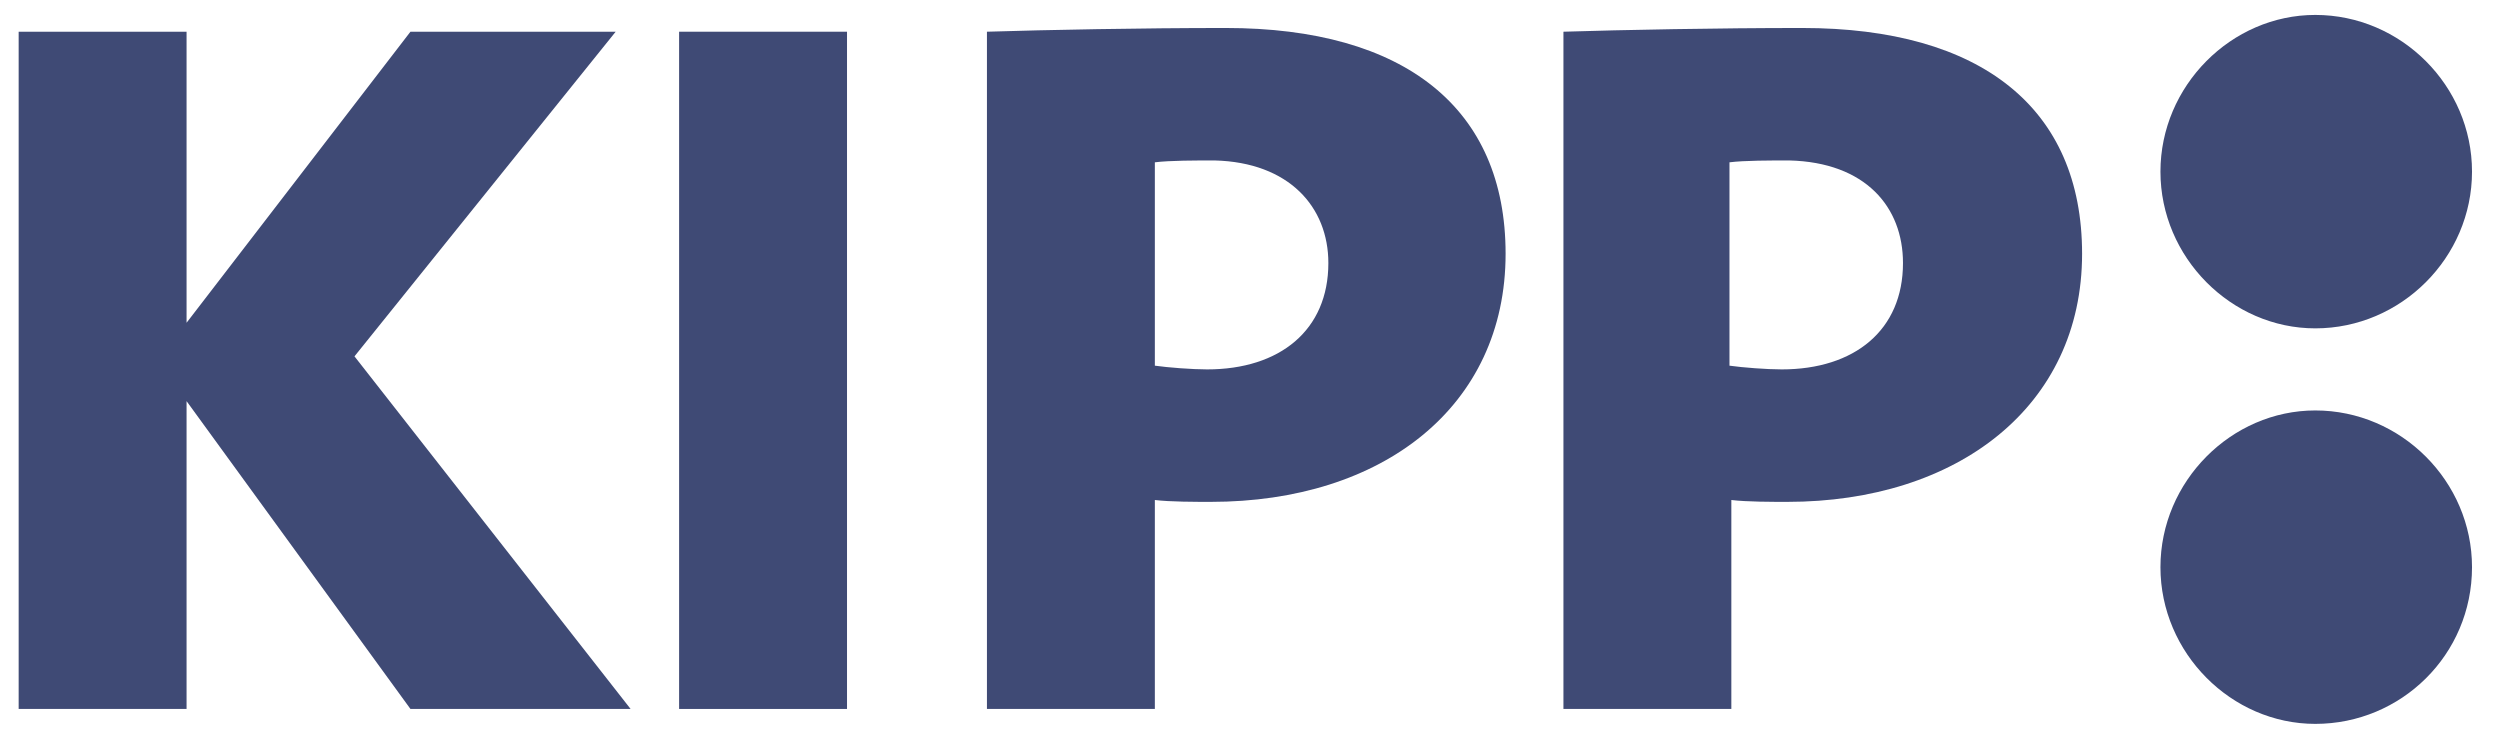
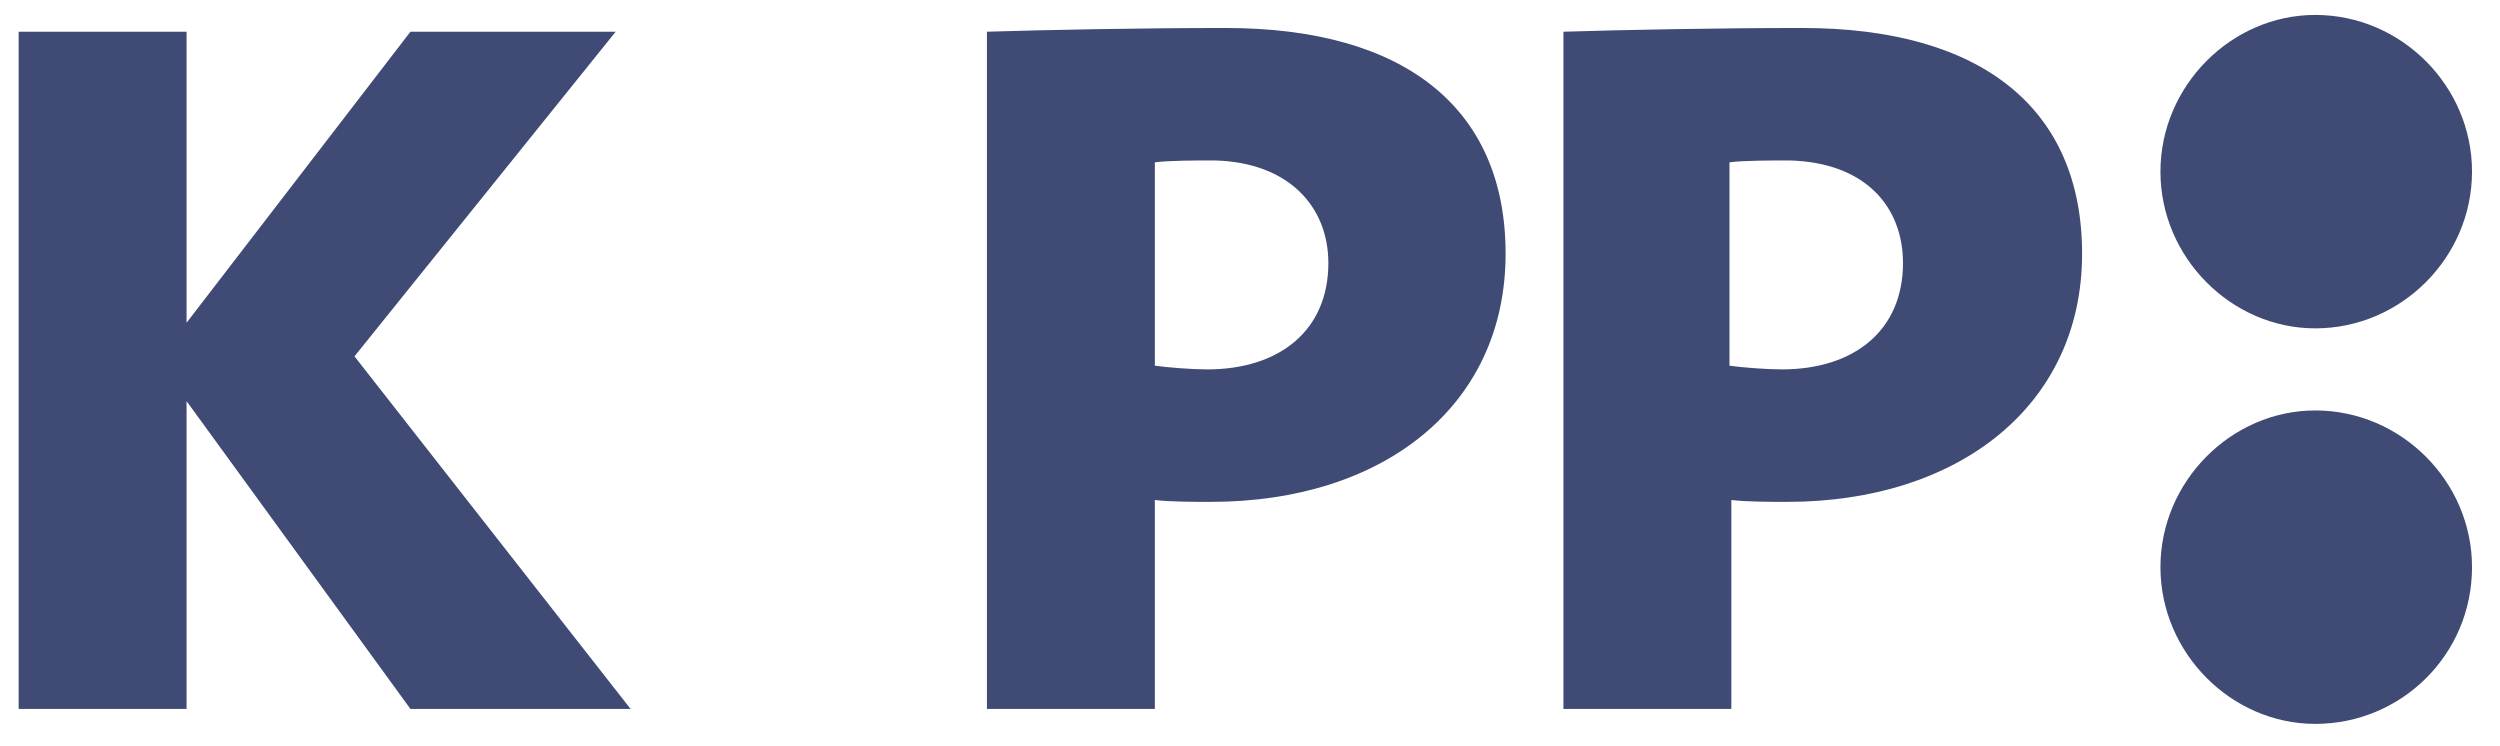
<svg xmlns="http://www.w3.org/2000/svg" version="1.1" baseProfile="tiny" id="Layer_1" x="0px" y="0px" viewBox="0 0 134 40" xml:space="preserve" aria-labelledby="homeLink">
  <title id="homeLink" lang="en">KIPP</title>
  <path fill="#3f4a75" d="M124.1,38.8c-4.5,0-8.3-3.8-8.3-8.4c0-4.6,3.8-8.4,8.3-8.4c4.6,0,8.4,3.8,8.4,8.4  C132.5,35.1,128.7,38.8,124.1,38.8 M124.1,17.6c-4.5,0-8.3-3.8-8.3-8.4c0-4.6,3.8-8.4,8.3-8.4c4.6,0,8.4,3.8,8.4,8.4  C132.5,13.8,128.7,17.6,124.1,17.6" />
  <polygon fill="#3f4a75" points="22,38 10,21.5 10,38 1,38 1,1.7 10,1.7 10,17.3 22,1.7 33,1.7 19,19.1 33.8,38 " />
-   <rect x="36.4" y="1.7" fill="#3f4a75" width="9" height="36.3" />
  <path fill="#3f4a75" d="M80.7,13.6c0-7.8-5.4-12.1-15-12.1c-4.5,0-9.6,0.1-12.8,0.2V38h9V26.8c0.8,0.1,2.2,0.1,3,0.1  C74.1,26.9,80.7,21.8,80.7,13.6 M71.2,14.1c0,3.6-2.6,5.7-6.5,5.7c-0.8,0-2.1-0.1-2.8-0.2V8.7c0.8-0.1,2.2-0.1,3.2-0.1  C69.1,8.7,71.2,11.1,71.2,14.1" />
  <path fill="#3f4a75" d="M111.6,13.6c0-7.8-5.4-12.1-15-12.1c-4.5,0-9.6,0.1-12.8,0.2V38h9V26.8c0.8,0.1,2.2,0.1,3,0.1  C104.9,26.9,111.6,21.8,111.6,13.6 M102,14.1c0,3.6-2.6,5.7-6.5,5.7c-0.8,0-2.1-0.1-2.8-0.2V8.7c0.8-0.1,2.2-0.1,3.2-0.1  C100,8.7,102,11.1,102,14.1" />
</svg>